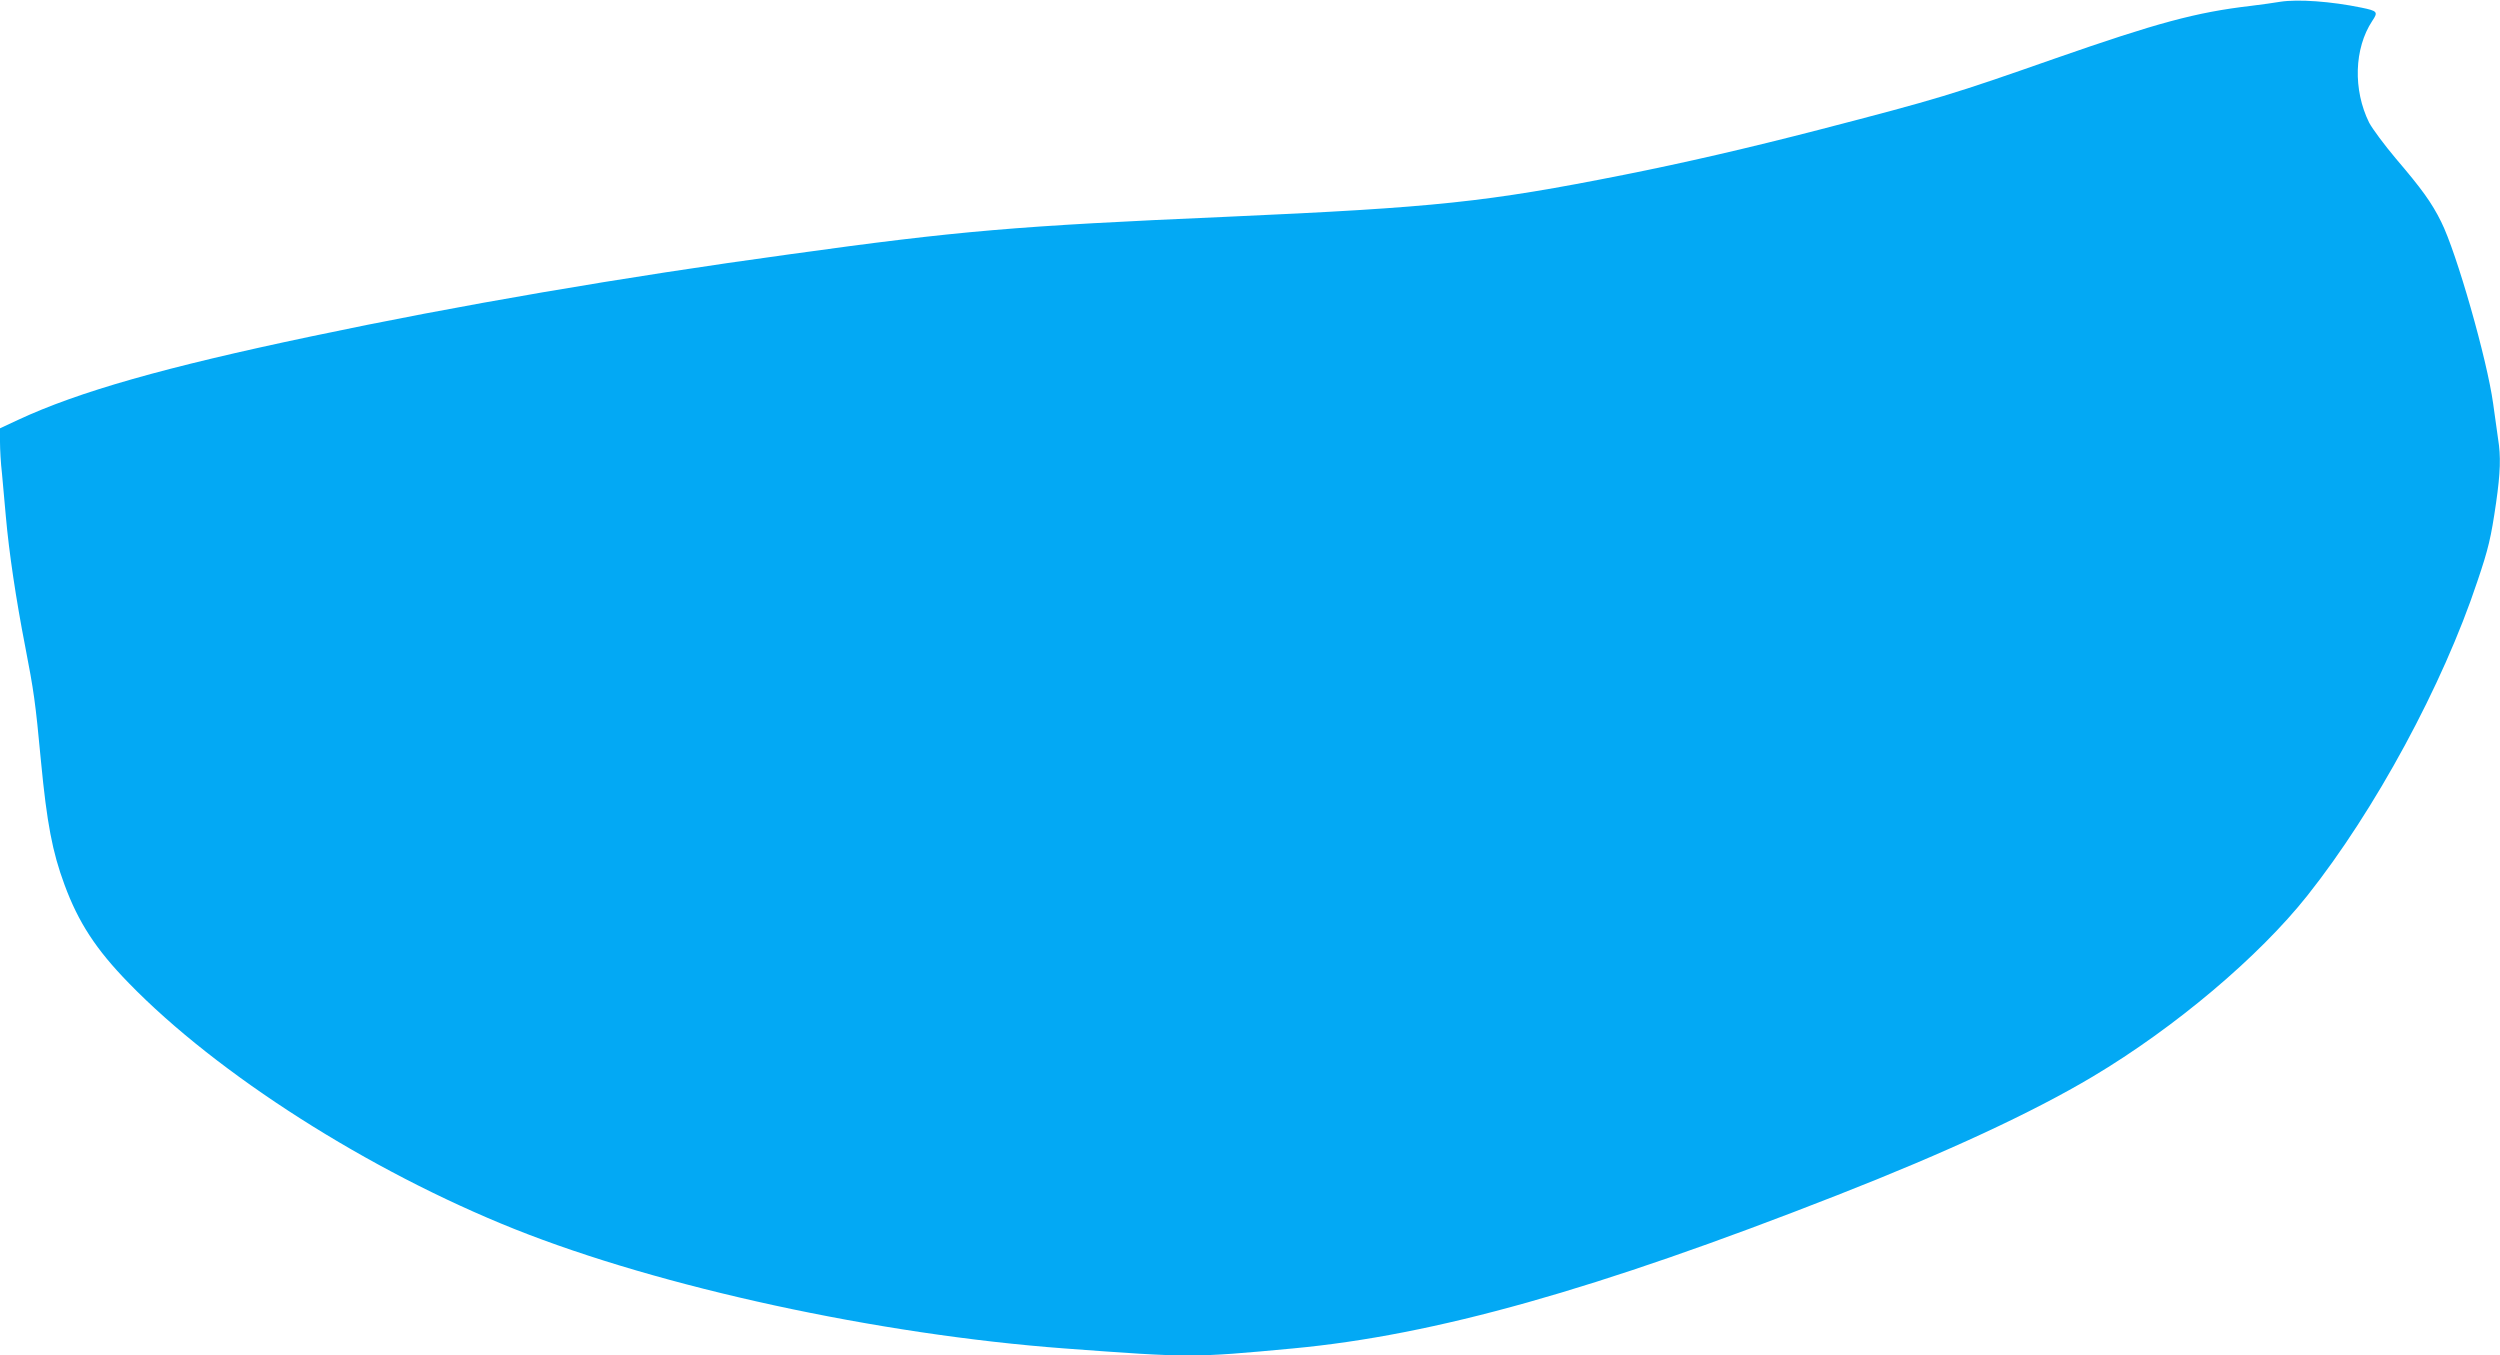
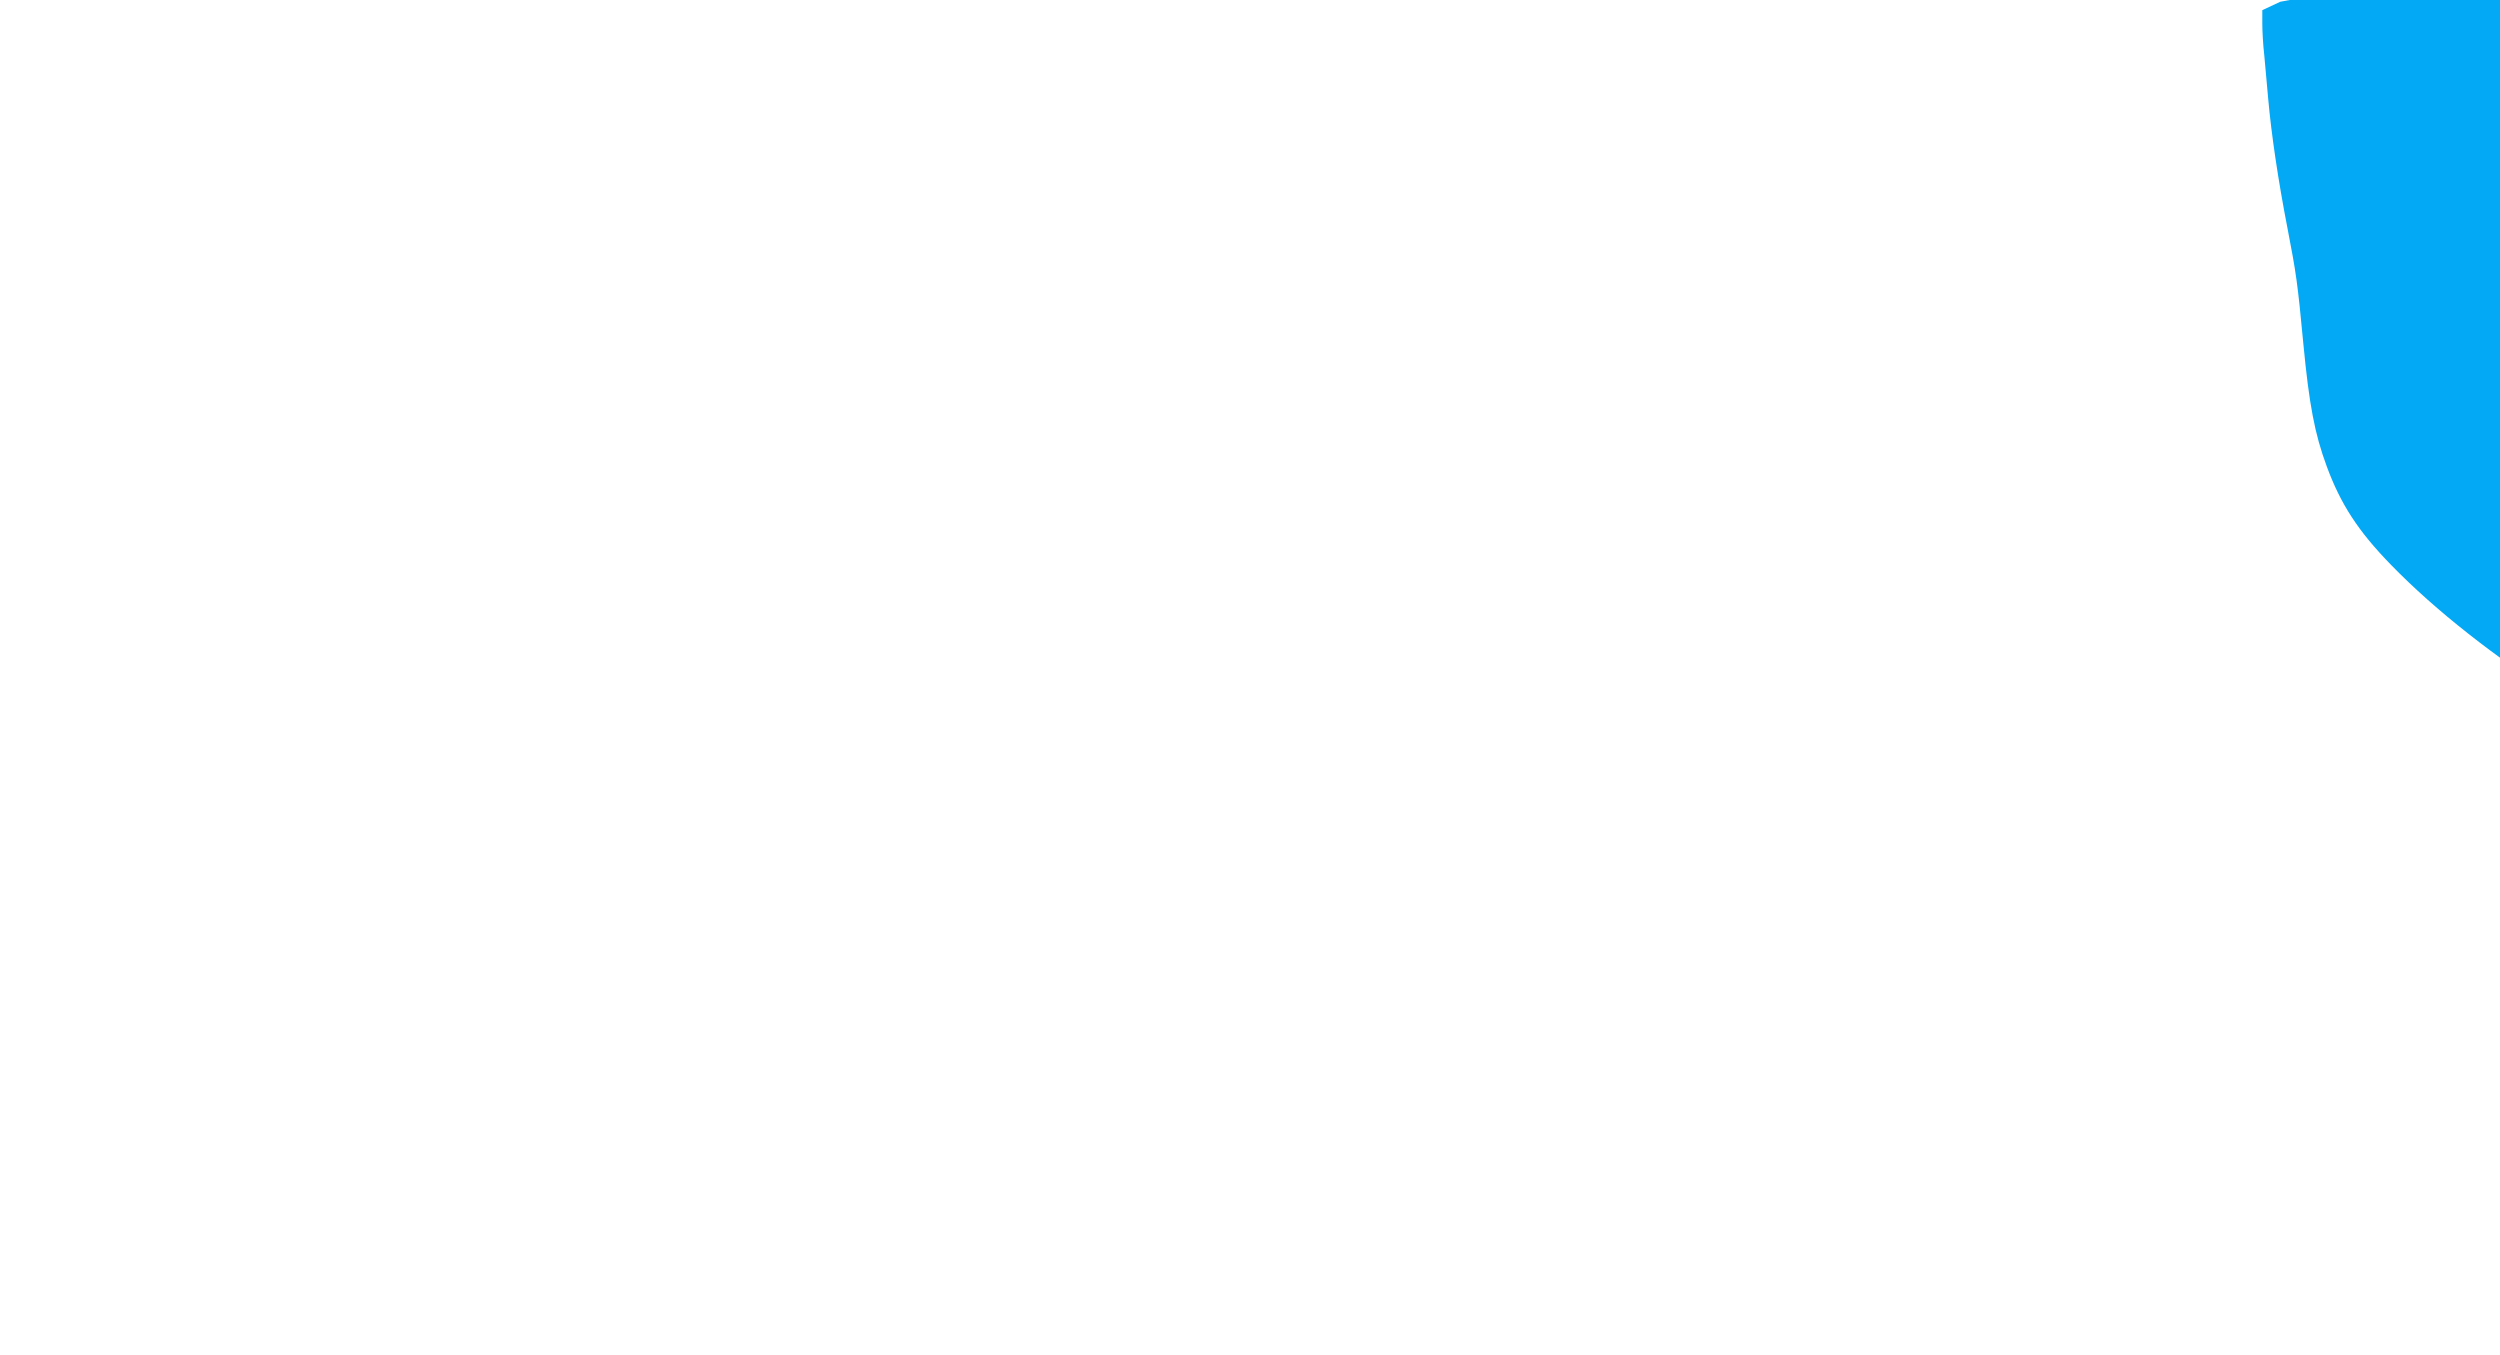
<svg xmlns="http://www.w3.org/2000/svg" version="1.0" width="1280pt" height="694pt" viewBox="0 0 1280 694" preserveAspectRatio="xMidYMid meet">
  <g transform="translate(0,694) scale(0.1,-0.1)" fill="#03a9f4" stroke="none">
-     <path d="M11675 6931 c-27 -5 -95 -14 -150 -21 -282 -33 -480 -87 -1002 -269 -527 -185 -599 -207 -1208 -365 -363 -94 -693 -170 -1000 -231 -705 -140 -960 -167 -2035 -215 -1080 -47 -1372 -72 -2230 -191 -868 -119 -1708 -263 -2455 -421 -751 -158 -1192 -283 -1503 -428 l-92 -43 0 -69 c0 -38 4 -111 10 -161 5 -51 14 -150 20 -222 16 -182 52 -424 99 -665 44 -228 52 -280 81 -590 30 -313 58 -462 120 -629 71 -193 161 -332 330 -505 454 -467 1227 -960 1975 -1259 747 -298 1862 -540 2815 -611 648 -48 655 -48 1170 0 727 68 1551 300 2785 784 562 220 1003 425 1310 608 421 251 851 614 1099 927 346 436 694 1078 870 1608 57 168 70 224 96 403 22 154 25 237 10 328 -5 34 -16 114 -25 179 -31 226 -187 773 -266 931 -49 99 -99 168 -233 325 -58 69 -119 151 -136 183 -83 168 -77 380 16 521 31 46 27 51 -56 68 -155 32 -324 44 -415 30z" />
+     <path d="M11675 6931 l-92 -43 0 -69 c0 -38 4 -111 10 -161 5 -51 14 -150 20 -222 16 -182 52 -424 99 -665 44 -228 52 -280 81 -590 30 -313 58 -462 120 -629 71 -193 161 -332 330 -505 454 -467 1227 -960 1975 -1259 747 -298 1862 -540 2815 -611 648 -48 655 -48 1170 0 727 68 1551 300 2785 784 562 220 1003 425 1310 608 421 251 851 614 1099 927 346 436 694 1078 870 1608 57 168 70 224 96 403 22 154 25 237 10 328 -5 34 -16 114 -25 179 -31 226 -187 773 -266 931 -49 99 -99 168 -233 325 -58 69 -119 151 -136 183 -83 168 -77 380 16 521 31 46 27 51 -56 68 -155 32 -324 44 -415 30z" />
  </g>
</svg>